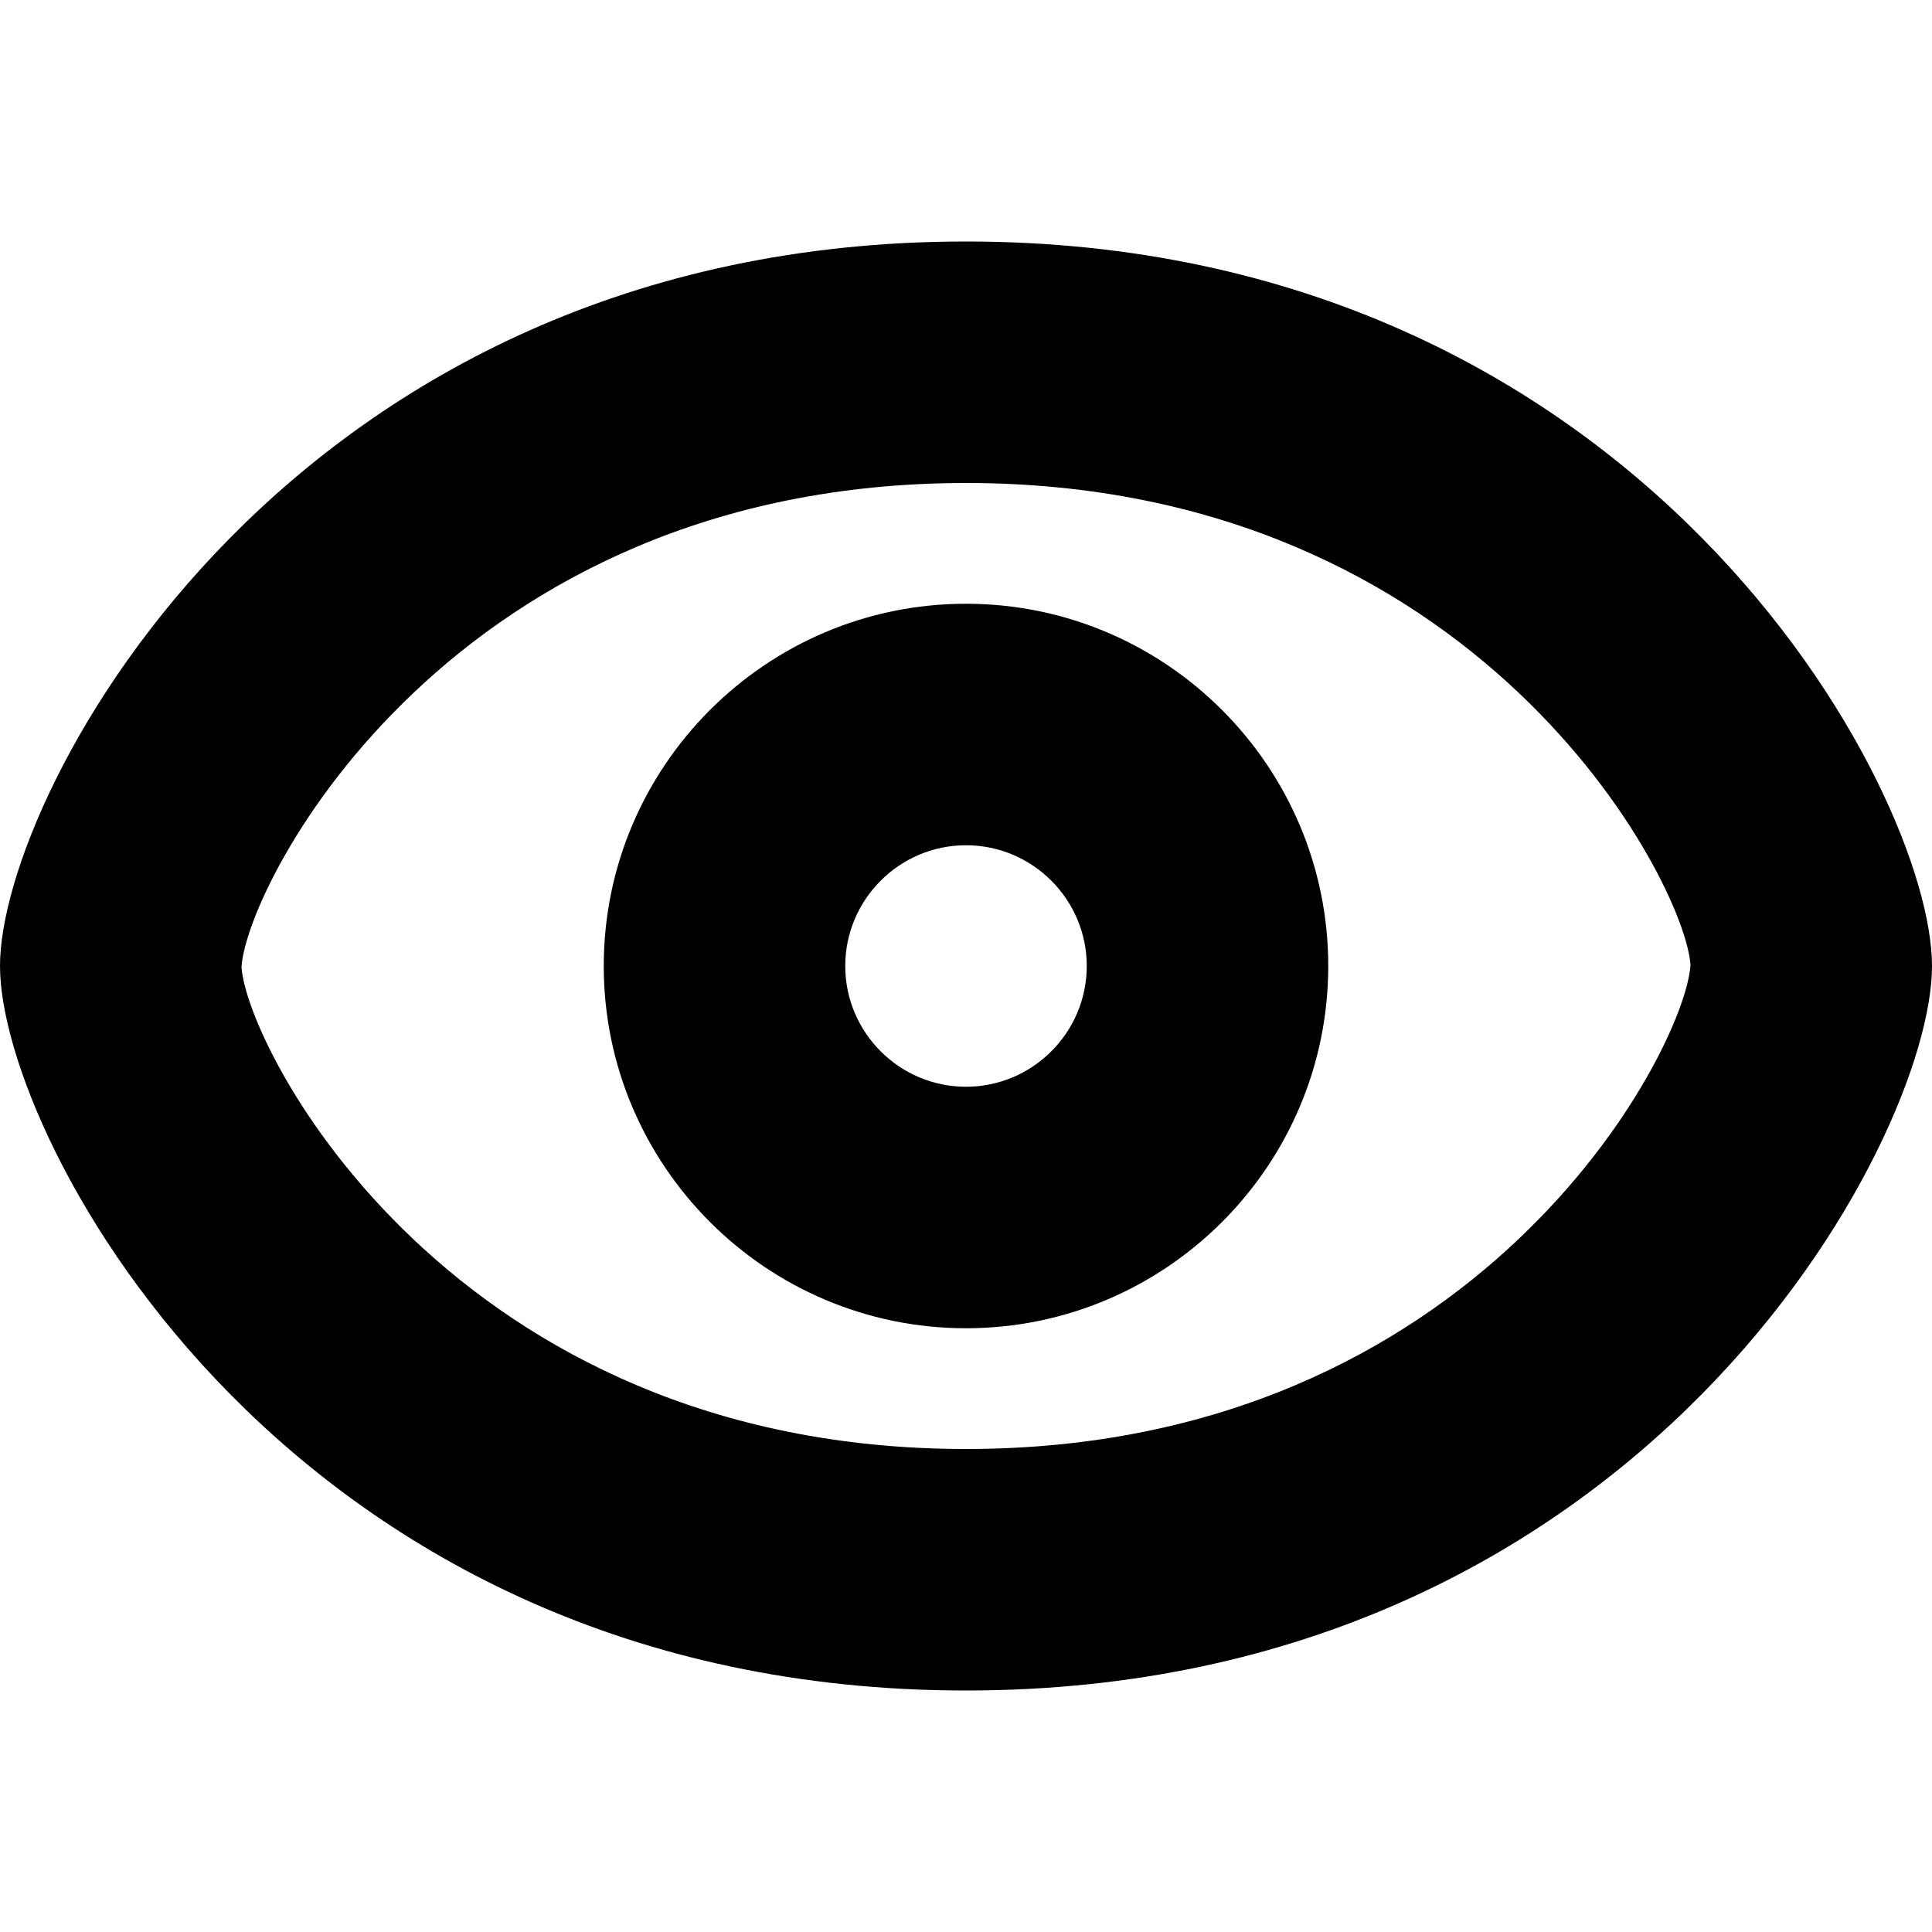
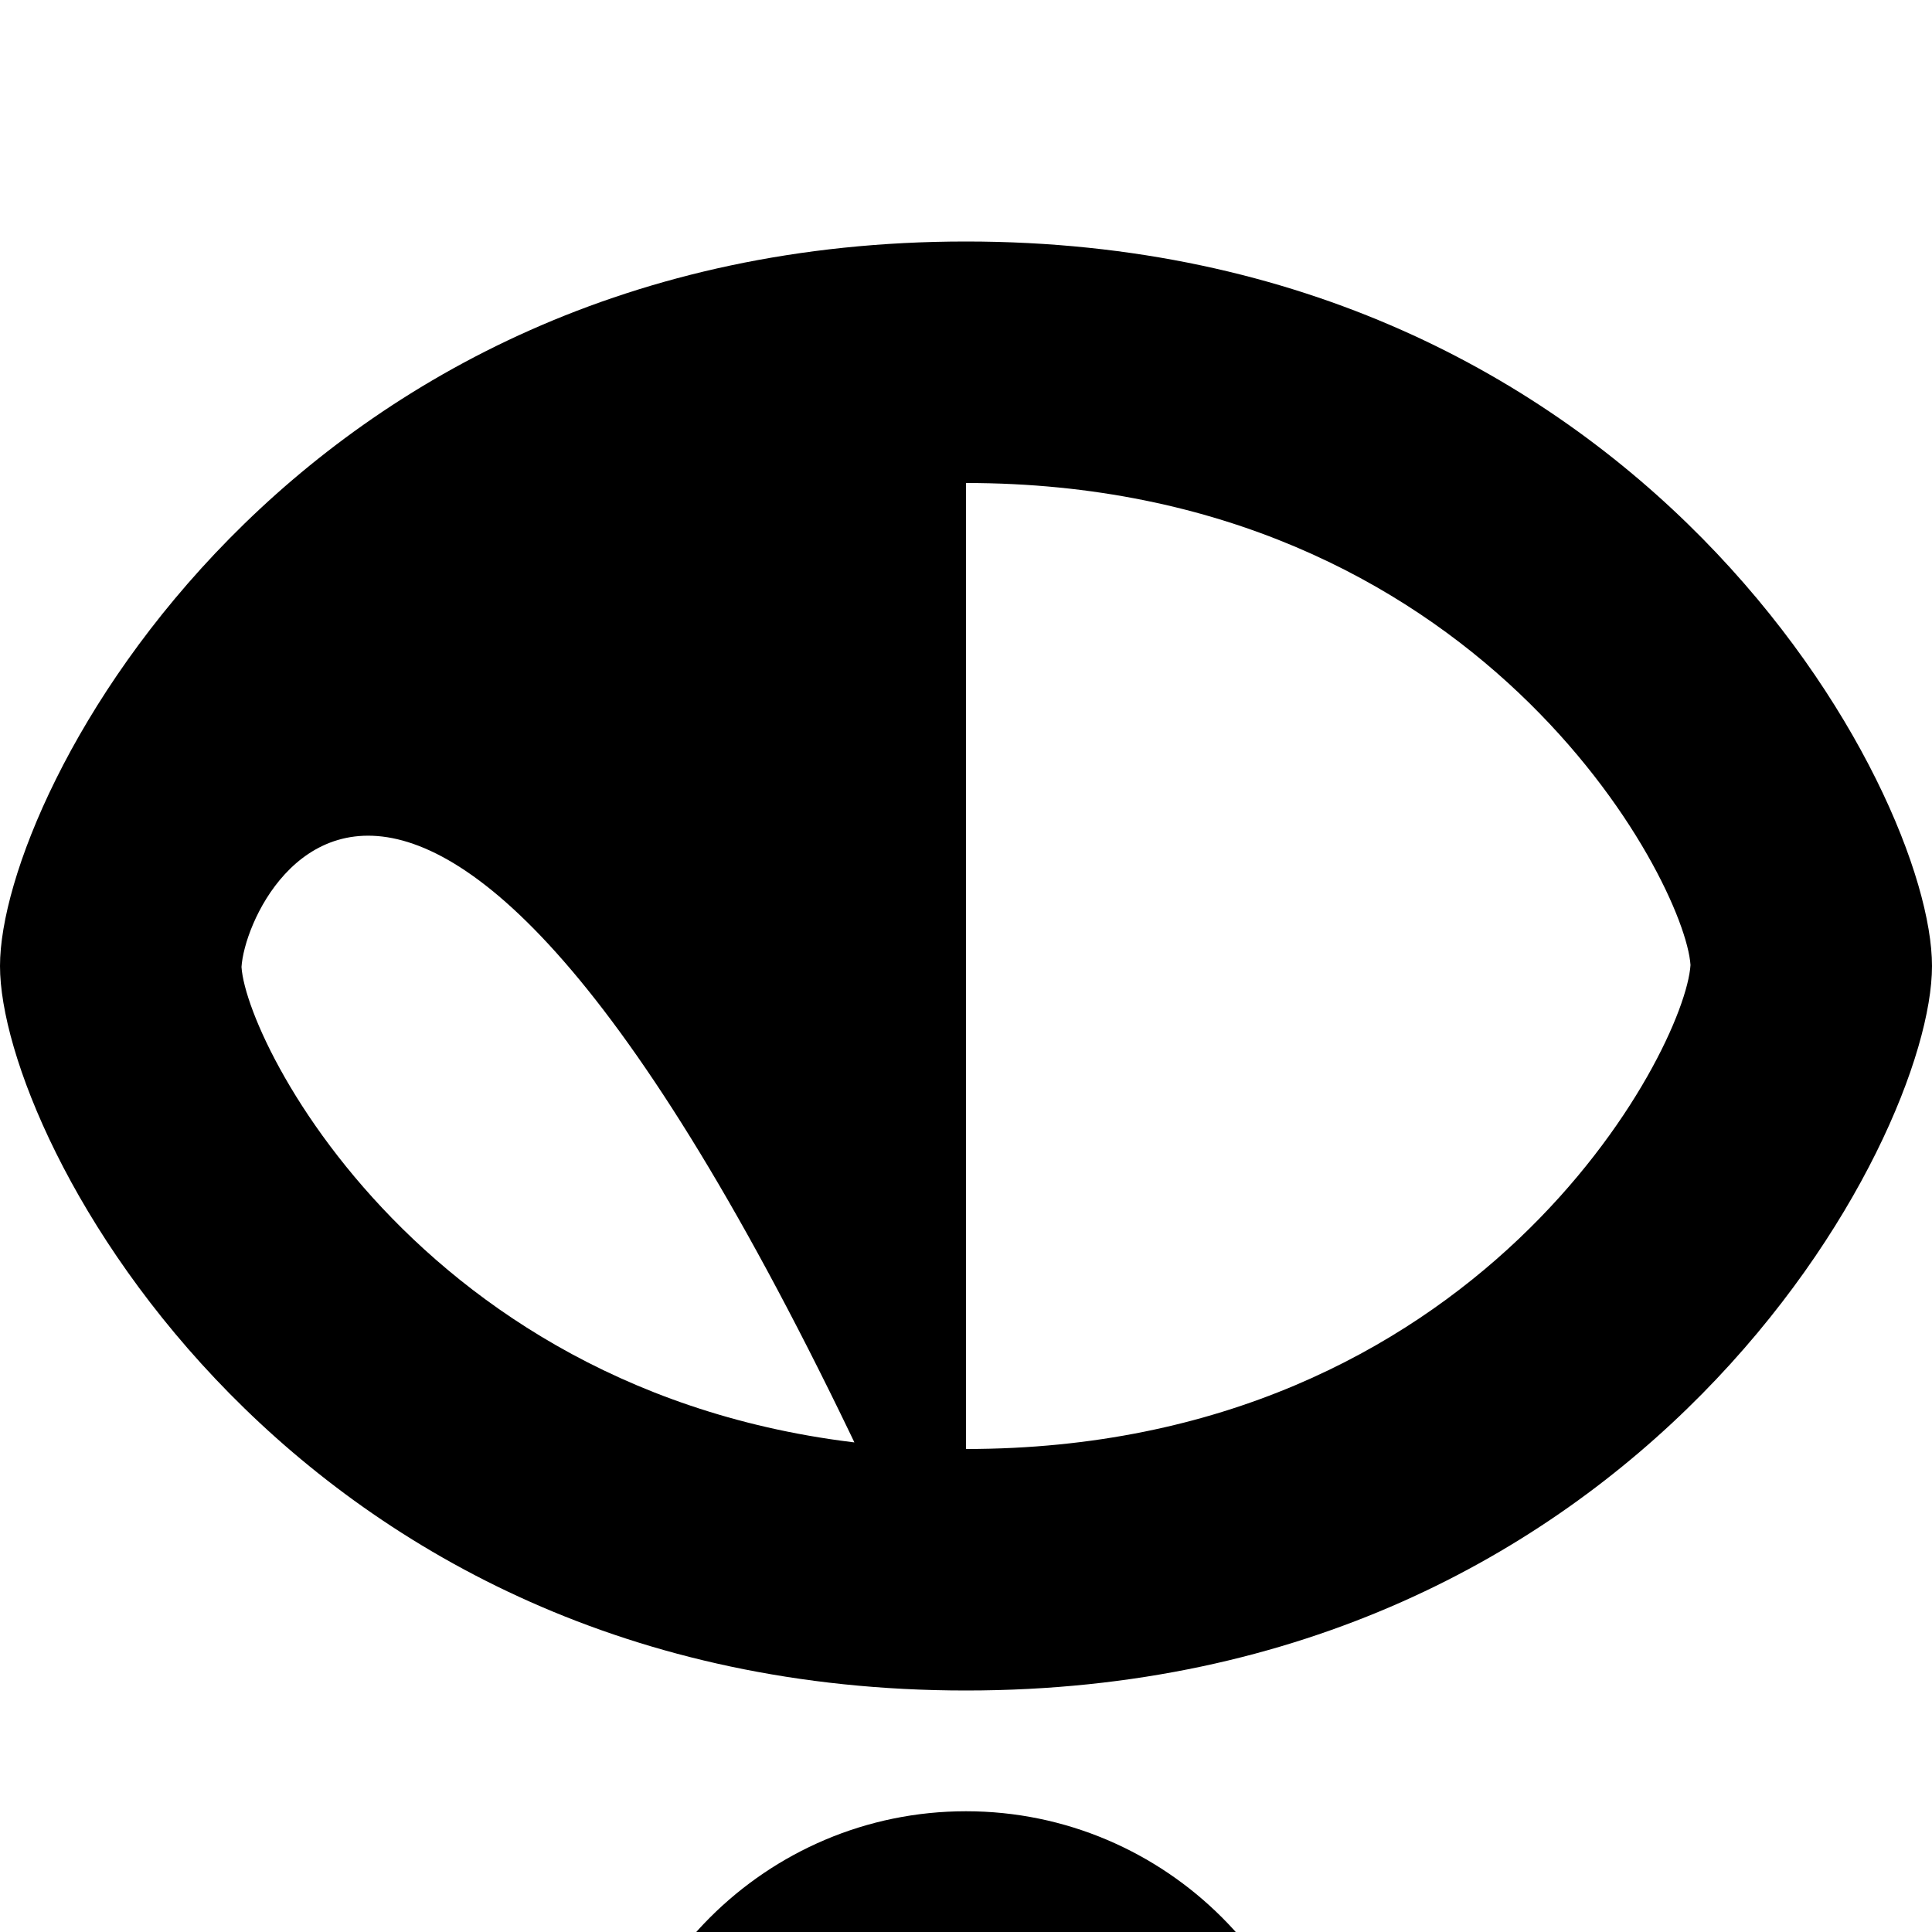
<svg xmlns="http://www.w3.org/2000/svg" viewBox="0 0 16 16">
-   <path d="M8 14c-5.593 0-8-4.554-8-6s2.407-6 8-6 8 4.554 8 6-2.407 6-8 6zM8 4C3.751 4 2.045 7.301 2 8.008 2.045 8.699 3.751 12 8 12c4.249 0 5.955-3.301 6-4.008C13.955 7.301 12.249 4 8 4zm0 7c-1.654 0-3-1.346-3-3s1.346-3 3-3 3 1.346 3 3-1.346 3-3 3zm0-4c-.551 0-1 .449-1 1s.449 1 1 1 1-.449 1-1-.449-1-1-1z" />
+   <path d="M8 14c-5.593 0-8-4.554-8-6s2.407-6 8-6 8 4.554 8 6-2.407 6-8 6zC3.751 4 2.045 7.301 2 8.008 2.045 8.699 3.751 12 8 12c4.249 0 5.955-3.301 6-4.008C13.955 7.301 12.249 4 8 4zm0 7c-1.654 0-3-1.346-3-3s1.346-3 3-3 3 1.346 3 3-1.346 3-3 3zm0-4c-.551 0-1 .449-1 1s.449 1 1 1 1-.449 1-1-.449-1-1-1z" />
</svg>